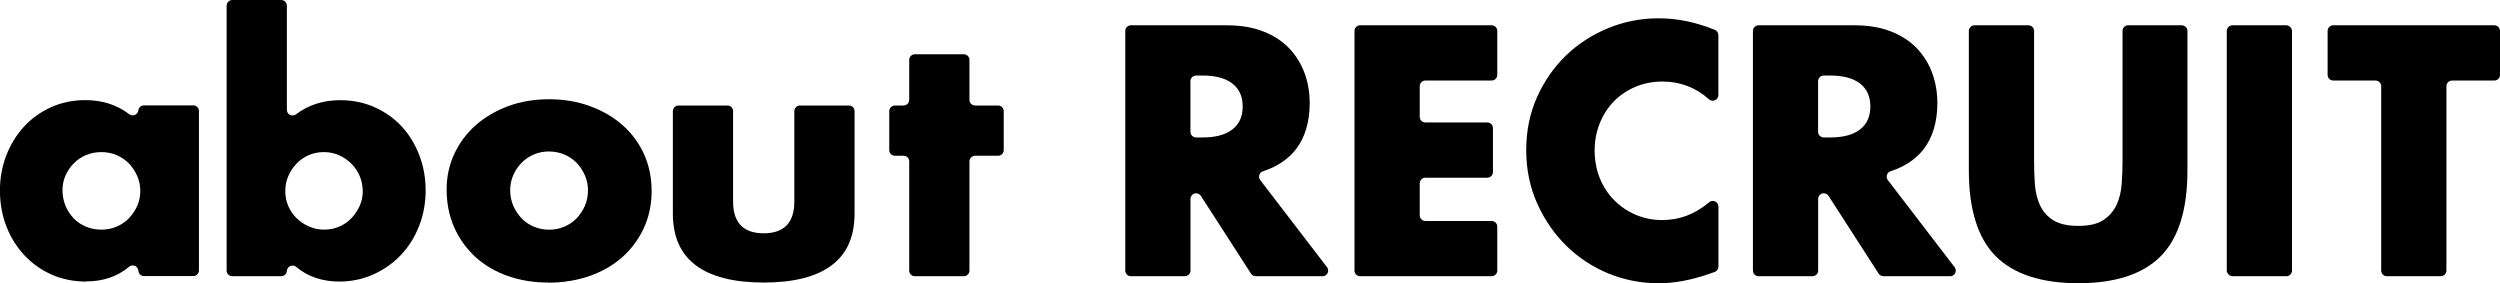
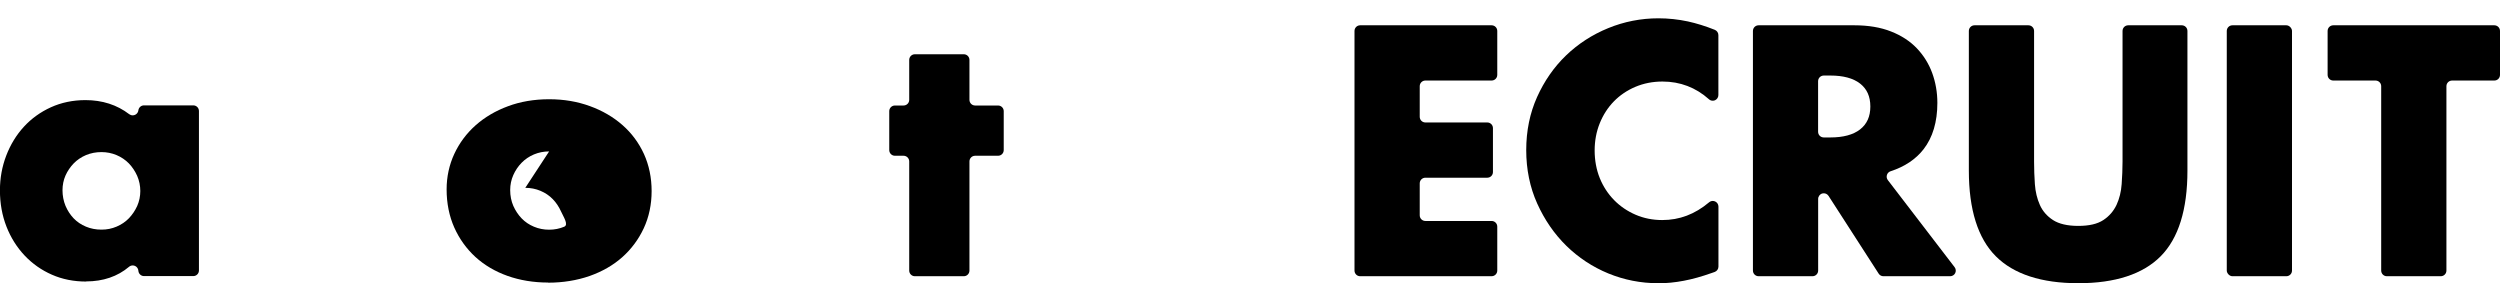
<svg xmlns="http://www.w3.org/2000/svg" id="_レイヤー_2" viewBox="0 0 375.6 42.55">
  <defs>
    <style>.cls-1{fill:#000;stroke-width:0px;}</style>
  </defs>
  <g id="_レイヤー_1-2">
    <path class="cls-1" d="M12.95,42.3c-1.86,0-3.59-.34-5.15-1.03-1.56-.68-2.94-1.65-4.1-2.88-1.16-1.23-2.08-2.69-2.73-4.35-.65-1.66-.98-3.49-.98-5.45,0-1.82.32-3.58.95-5.22.63-1.64,1.52-3.1,2.65-4.33,1.13-1.23,2.49-2.21,4.05-2.92,1.56-.71,3.31-1.08,5.2-1.08,2.53,0,4.74.71,6.58,2.12.15.11.33.17.52.17.13,0,.26-.03.38-.09.26-.13.43-.37.47-.66.05-.43.42-.75.84-.75h7.41c.47,0,.85.38.85.85v23.95c0,.47-.38.85-.85.85h-7.4c-.45,0-.82-.35-.85-.8-.02-.31-.21-.59-.49-.72-.11-.05-.23-.08-.36-.08-.2,0-.4.07-.55.2-1.73,1.46-3.9,2.2-6.45,2.2ZM15.25,22.85c-.83,0-1.61.15-2.33.45-.71.3-1.33.72-1.85,1.25-.51.53-.93,1.15-1.23,1.82-.3.68-.45,1.43-.45,2.22s.15,1.61.45,2.33c.3.71.71,1.34,1.22,1.88.52.54,1.13.95,1.85,1.25.71.3,1.5.45,2.33.45s1.56-.15,2.27-.45c.71-.3,1.34-.72,1.85-1.25.51-.53.93-1.15,1.25-1.85.31-.7.47-1.46.47-2.25s-.16-1.56-.47-2.28c-.32-.71-.74-1.34-1.25-1.87-.52-.53-1.14-.95-1.85-1.25-.71-.3-1.48-.45-2.27-.45Z" />
-     <path class="cls-1" d="M51,42.3c-2.58,0-4.77-.74-6.5-2.2-.15-.13-.35-.2-.55-.2-.12,0-.24.03-.36.08-.28.13-.47.41-.49.72-.03.45-.4.8-.85.8h-7.35c-.47,0-.85-.38-.85-.85V.85c0-.47.38-.85.85-.85h7.35c.47,0,.85.38.85.85v15.65c0,.33.18.62.47.76.12.06.25.09.38.09.18,0,.37-.06.51-.17,1.87-1.41,4.1-2.13,6.64-2.13,1.89,0,3.65.36,5.23,1.08,1.57.71,2.94,1.69,4.05,2.9,1.11,1.21,2,2.66,2.62,4.3.63,1.64.95,3.42.95,5.27s-.33,3.69-.98,5.35c-.65,1.66-1.56,3.12-2.73,4.35-1.16,1.23-2.55,2.21-4.12,2.92-1.58.71-3.3,1.08-5.13,1.08ZM48.65,22.85c-.8,0-1.55.15-2.25.45-.69.3-1.31.72-1.82,1.25-.51.53-.94,1.16-1.25,1.87-.32.72-.47,1.47-.47,2.28s.15,1.55.45,2.25c.3.7.72,1.31,1.25,1.83.53.52,1.16.94,1.88,1.25.71.32,1.48.47,2.27.47s1.55-.15,2.25-.45c.7-.3,1.3-.71,1.82-1.25.51-.53.93-1.15,1.25-1.85.32-.71.47-1.43.47-2.2s-.15-1.56-.45-2.28c-.3-.71-.72-1.34-1.25-1.87-.53-.53-1.15-.96-1.85-1.27-.7-.32-1.47-.48-2.3-.48Z" />
-     <path class="cls-1" d="M82.35,42.45c-2.19,0-4.24-.34-6.1-1-1.86-.66-3.48-1.62-4.83-2.85-1.34-1.23-2.41-2.72-3.17-4.42-.76-1.71-1.15-3.63-1.15-5.73,0-1.89.39-3.68,1.15-5.32.76-1.64,1.84-3.09,3.2-4.3,1.36-1.21,3-2.18,4.87-2.87,1.87-.7,3.95-1.05,6.18-1.05s4.25.35,6.12,1.03c1.88.68,3.52,1.64,4.9,2.85,1.38,1.21,2.46,2.67,3.23,4.35.76,1.68,1.15,3.55,1.15,5.57s-.4,3.9-1.18,5.58c-.78,1.67-1.87,3.14-3.23,4.35-1.36,1.21-3.02,2.16-4.92,2.83-1.91.66-4,1-6.23,1ZM82.5,22.75c-.8,0-1.56.15-2.28.45-.71.3-1.33.72-1.85,1.25-.52.53-.94,1.15-1.25,1.85s-.47,1.45-.47,2.25c0,.87.16,1.66.47,2.38.32.72.74,1.35,1.25,1.88.52.54,1.13.95,1.85,1.25.71.3,1.48.45,2.28.45s1.56-.15,2.27-.45c.71-.3,1.34-.72,1.85-1.25.51-.53.93-1.16,1.25-1.88.31-.71.47-1.5.47-2.33s-.16-1.56-.47-2.27c-.32-.71-.74-1.35-1.25-1.87-.51-.53-1.14-.95-1.85-1.25-.71-.3-1.48-.45-2.28-.45Z" />
-     <path class="cls-1" d="M114.75,42.45c-4.51,0-7.95-.88-10.23-2.6-2.3-1.75-3.43-4.3-3.43-7.8v-15.35c0-.47.38-.85.85-.85h7.35c.47,0,.85.38.85.85v13.6c0,3.15,1.55,4.75,4.6,4.75s4.6-1.6,4.6-4.75v-13.6c0-.47.38-.85.85-.85h7.35c.47,0,.85.38.85.85v15.35c0,3.5-1.12,6.05-3.43,7.8-2.27,1.72-5.71,2.6-10.23,2.6Z" />
+     <path class="cls-1" d="M82.35,42.45c-2.19,0-4.24-.34-6.1-1-1.86-.66-3.48-1.62-4.83-2.85-1.34-1.23-2.41-2.72-3.17-4.42-.76-1.71-1.15-3.63-1.15-5.73,0-1.89.39-3.68,1.15-5.32.76-1.64,1.84-3.09,3.2-4.3,1.36-1.21,3-2.18,4.87-2.87,1.87-.7,3.95-1.05,6.18-1.05s4.25.35,6.12,1.03c1.88.68,3.52,1.64,4.9,2.85,1.38,1.21,2.46,2.67,3.23,4.35.76,1.68,1.15,3.55,1.15,5.57s-.4,3.9-1.18,5.58c-.78,1.67-1.87,3.14-3.23,4.35-1.36,1.21-3.02,2.16-4.92,2.83-1.91.66-4,1-6.23,1ZM82.5,22.75c-.8,0-1.56.15-2.28.45-.71.3-1.33.72-1.85,1.25-.52.53-.94,1.15-1.25,1.85s-.47,1.45-.47,2.25c0,.87.16,1.66.47,2.38.32.72.74,1.35,1.25,1.88.52.54,1.13.95,1.85,1.25.71.3,1.48.45,2.28.45s1.56-.15,2.27-.45s-.16-1.56-.47-2.27c-.32-.71-.74-1.35-1.25-1.87-.51-.53-1.14-.95-1.85-1.25-.71-.3-1.48-.45-2.28-.45Z" />
    <path class="cls-1" d="M137.45,41.5c-.47,0-.85-.38-.85-.85v-16.4c0-.47-.38-.85-.85-.85h-1.3c-.47,0-.85-.38-.85-.85v-5.85c0-.47.38-.85.85-.85h1.3c.47,0,.85-.38.85-.85v-6c0-.47.38-.85.85-.85h7.35c.47,0,.85.38.85.85v6c0,.47.38.85.85.85h3.45c.47,0,.85.38.85.85v5.85c0,.47-.38.85-.85.85h-3.45c-.47,0-.85.38-.85.85v16.4c0,.47-.38.85-.85.85h-7.35Z" />
-     <path class="cls-1" d="M188.66,41.5c-.29,0-.56-.15-.71-.39l-7.53-11.68c-.16-.24-.42-.39-.71-.39-.08,0-.16.01-.24.03-.36.11-.61.44-.61.82v10.76c0,.47-.38.85-.85.85h-8.1c-.47,0-.85-.38-.85-.85V4.65c0-.47.38-.85.85-.85h14.4c2.09,0,3.94.31,5.5.93,1.56.61,2.86,1.46,3.88,2.53,1.01,1.06,1.78,2.31,2.3,3.7.51,1.39.78,2.91.78,4.5,0,2.85-.7,5.2-2.07,6.97-1.17,1.5-2.83,2.61-4.95,3.3-.26.08-.47.29-.55.56s-.03.55.14.77l10.03,13.08c.2.26.23.6.09.89-.14.29-.44.47-.76.47h-10.01ZM179.7,11.35c-.47,0-.85.38-.85.85v7.6c0,.47.38.85.85.85h1c1.92,0,3.42-.4,4.45-1.2,1.04-.81,1.55-1.94,1.55-3.45s-.51-2.64-1.55-3.45c-1.03-.8-2.53-1.2-4.45-1.2h-1Z" />
    <path class="cls-1" d="M204.35,41.5c-.47,0-.85-.38-.85-.85V4.65c0-.47.38-.85.85-.85h19.75c.47,0,.85.38.85.85v6.6c0,.47-.38.85-.85.85h-9.95c-.47,0-.85.38-.85.85v4.6c0,.47.38.85.85.85h9.3c.47,0,.85.38.85.85v6.6c0,.47-.38.85-.85.85h-9.3c-.47,0-.85.38-.85.85v4.8c0,.47.38.85.85.85h9.95c.47,0,.85.38.85.85v6.6c0,.47-.38.85-.85.85h-19.75Z" />
    <path class="cls-1" d="M249.1,42.55c-2.59,0-5.1-.5-7.47-1.47-2.38-.98-4.49-2.38-6.3-4.15-1.81-1.77-3.28-3.91-4.38-6.35-1.1-2.44-1.65-5.14-1.65-8.03s.55-5.57,1.63-7.97c1.08-2.4,2.54-4.51,4.35-6.25,1.81-1.74,3.93-3.12,6.33-4.1,2.39-.98,4.93-1.48,7.55-1.48,1.49,0,2.98.16,4.43.47,1.28.28,2.64.7,4.04,1.26.32.13.54.44.54.79v9.01c0,.34-.2.64-.5.78-.11.05-.23.07-.35.07-.21,0-.41-.07-.57-.22-1.98-1.77-4.33-2.66-6.98-2.66-1.46,0-2.83.27-4.08.8-1.25.53-2.33,1.27-3.22,2.18-.9.92-1.61,2.02-2.12,3.28-.51,1.26-.77,2.64-.77,4.1s.26,2.89.77,4.15c.51,1.26,1.24,2.37,2.15,3.3.91.93,2,1.67,3.23,2.2,1.23.53,2.57.8,4,.8,2.6,0,4.91-.87,7.05-2.67.16-.13.35-.2.55-.2.12,0,.24.03.36.08.3.14.49.44.49.77v9.02c0,.36-.23.68-.57.8l-.43.15c-1.49.53-2.91.93-4.2,1.17-1.3.25-2.59.38-3.85.38Z" />
    <path class="cls-1" d="M282.96,41.5c-.29,0-.56-.15-.71-.39l-7.53-11.68c-.16-.24-.42-.39-.71-.39-.08,0-.16.01-.24.03-.36.11-.61.44-.61.82v10.76c0,.47-.38.85-.85.85h-8.1c-.47,0-.85-.38-.85-.85V4.65c0-.47.38-.85.85-.85h14.4c2.09,0,3.94.31,5.5.93,1.56.61,2.86,1.46,3.88,2.53,1.01,1.06,1.79,2.31,2.3,3.7.51,1.39.78,2.91.78,4.5,0,2.85-.7,5.2-2.08,6.97-1.17,1.5-2.83,2.61-4.95,3.3-.26.08-.47.29-.55.56s-.03.55.14.77l10.03,13.08c.2.26.23.6.09.89-.14.29-.44.47-.76.47h-10.01ZM274,11.35c-.47,0-.85.38-.85.85v7.6c0,.47.38.85.85.85h1c1.92,0,3.42-.4,4.45-1.2,1.04-.81,1.55-1.94,1.55-3.45s-.51-2.64-1.55-3.45c-1.03-.8-2.53-1.2-4.45-1.2h-1Z" />
    <path class="cls-1" d="M312.25,42.55c-5.54,0-9.71-1.36-12.4-4.05s-4.05-7.01-4.05-12.85V4.65c0-.47.38-.85.85-.85h8.1c.47,0,.85.38.85.85v19.65c0,1.1.04,2.24.12,3.37.08,1.15.34,2.2.75,3.12.41.93,1.08,1.69,1.97,2.27.9.58,2.17.88,3.8.88s2.88-.29,3.77-.88c.88-.58,1.54-1.35,1.98-2.28.43-.93.69-1.98.77-3.13.08-1.14.13-2.28.13-3.37V4.65c0-.47.38-.85.85-.85h8.05c.47,0,.85.38.85.85v21c0,5.84-1.35,10.16-4.02,12.85-2.67,2.69-6.83,4.05-12.38,4.05Z" />
    <rect class="cls-1" x="334.55" y="3.8" width="9.8" height="37.7" rx=".85" ry=".85" />
    <path class="cls-1" d="M358.6,41.5c-.47,0-.85-.38-.85-.85V12.95c0-.47-.38-.85-.85-.85h-6.35c-.47,0-.85-.38-.85-.85v-6.6c0-.47.38-.85.85-.85h24.2c.47,0,.85.38.85.85v6.6c0,.47-.38.85-.85.85h-6.35c-.47,0-.85.38-.85.85v27.7c0,.47-.38.85-.85.85h-8.1Z" />
  </g>
</svg>